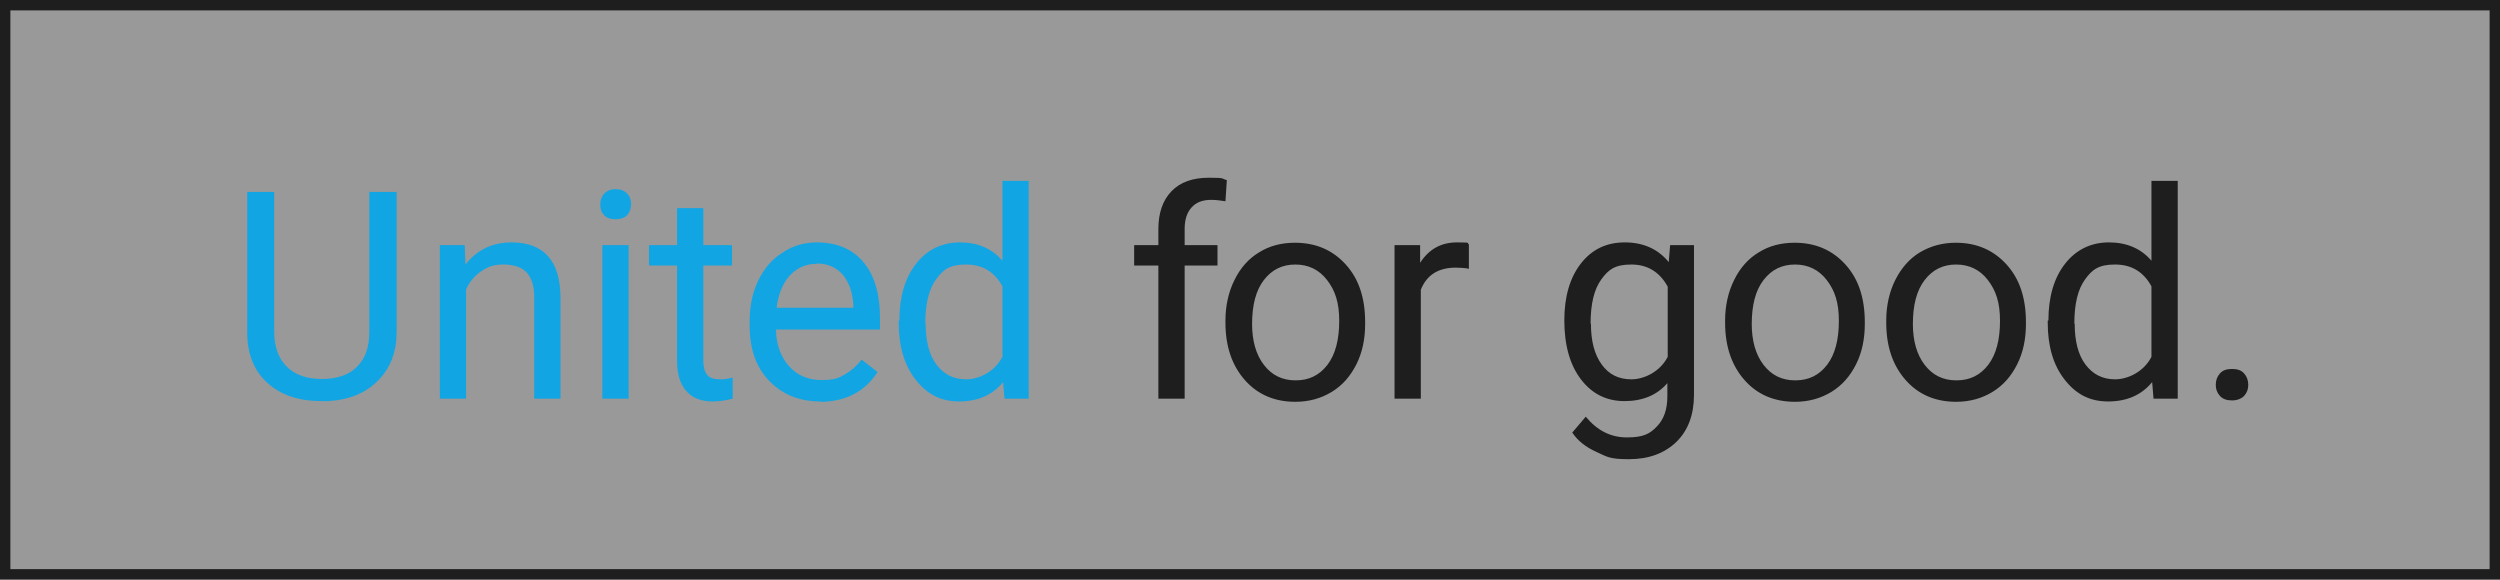
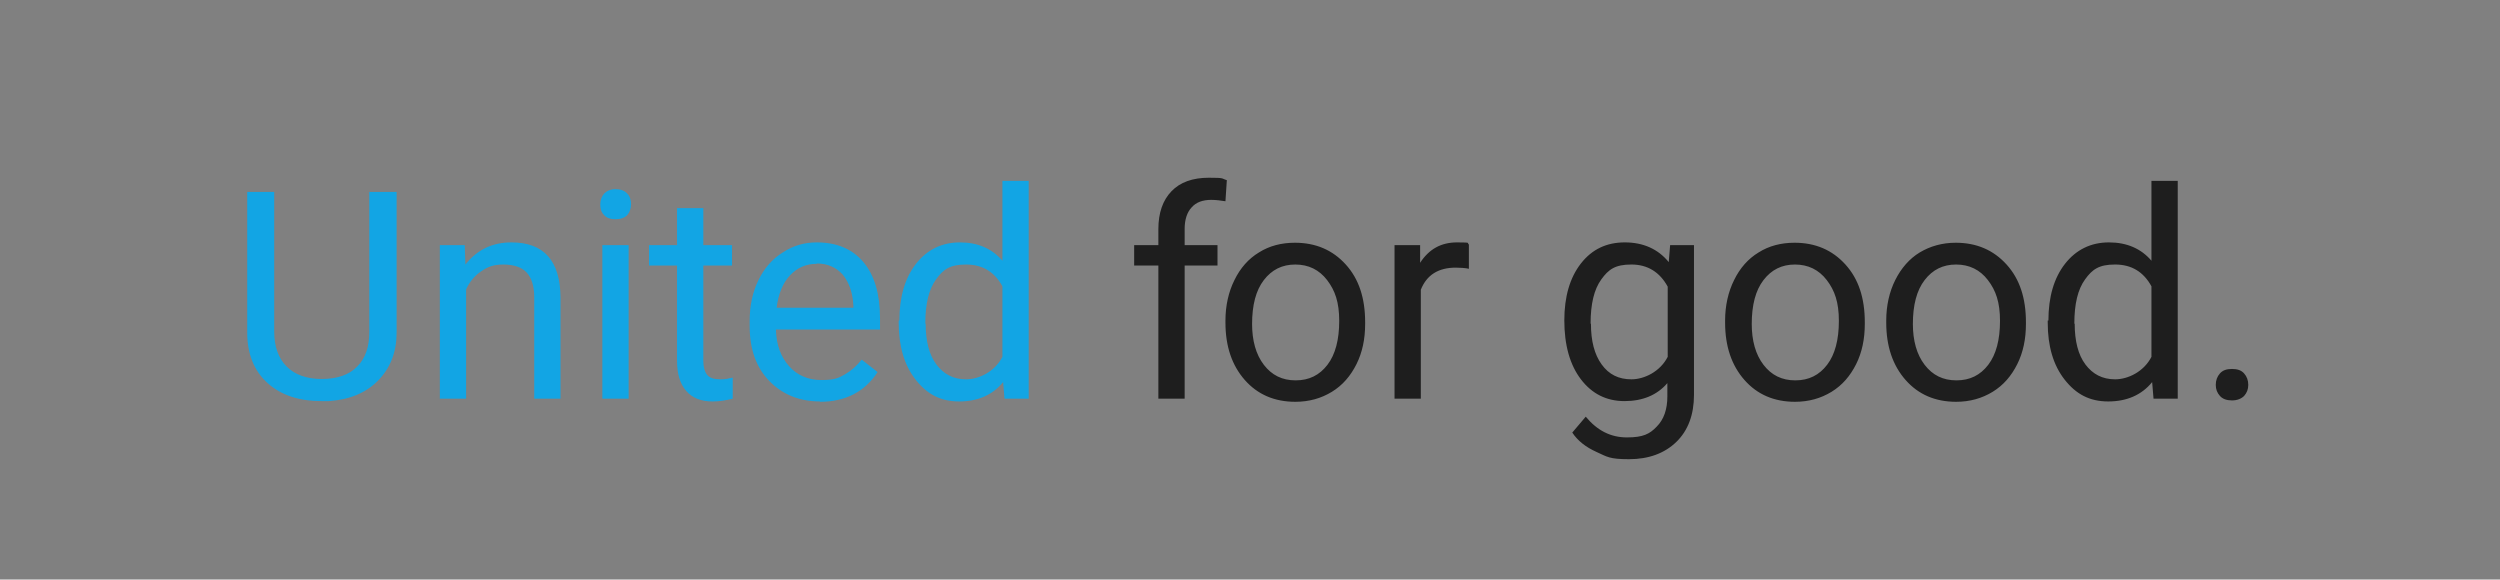
<svg xmlns="http://www.w3.org/2000/svg" version="1.1" viewBox="0 0 723 167.6">
  <rect x="0" y="0" width="723" height="167.6" fill="#808080" stroke="none" />
  <defs>
    <style>
      .cls-1 {
        fill: #1e1e1e;
      }

      .cls-2 {
        fill: #fff;
        fill-opacity: .2;
        stroke: #1e1e1e;
        stroke-width: 3px;
      }

      .cls-3 {
        fill: #12a5e4;
      }
    </style>
  </defs>
  <g>
    <g id="uuid-8d88d39f-29a6-42a4-8172-14cf3b1bb4c5">
-       <rect class="cls-2" x="1.5" y="1.5" width="720" height="164.6" />
-       <path class="cls-3" d="M114.7,55.6v40.6c0,5.6-1.8,10.2-5.3,13.8-3.5,3.6-8.3,5.6-14.3,6h-2.1c-6.5,0-11.7-1.7-15.6-5.2-3.9-3.5-5.9-8.4-5.9-14.6v-40.7h7.8v40.4c0,4.3,1.2,7.7,3.6,10.1s5.8,3.6,10.2,3.6,7.9-1.2,10.2-3.6c2.4-2.4,3.5-5.7,3.5-10v-40.5h7.9ZM114.7,55.6v40.6c0,5.6-1.8,10.2-5.3,13.8-3.5,3.6-8.3,5.6-14.3,6h-2.1c-6.5,0-11.7-1.7-15.6-5.2-3.9-3.5-5.9-8.4-5.9-14.6v-40.7h7.8v40.4c0,4.3,1.2,7.7,3.6,10.1s5.8,3.6,10.2,3.6,7.9-1.2,10.2-3.6c2.4-2.4,3.5-5.7,3.5-10v-40.5h7.9ZM134.4,70.9l.2,5.6c3.4-4.3,7.8-6.4,13.3-6.4,9.4,0,14.1,5.3,14.2,15.9v29.3h-7.6v-29.4c0-3.2-.8-5.6-2.2-7.1s-3.7-2.3-6.7-2.3-4.6.7-6.5,2c-1.9,1.3-3.3,3-4.3,5.2v31.6h-7.6v-44.4h7.2ZM134.4,70.9l.2,5.6c3.4-4.3,7.8-6.4,13.3-6.4,9.4,0,14.1,5.3,14.2,15.9v29.3h-7.6v-29.4c0-3.2-.8-5.6-2.2-7.1s-3.7-2.3-6.7-2.3-4.6.7-6.5,2c-1.9,1.3-3.3,3-4.3,5.2v31.6h-7.6v-44.4h7.2ZM173.6,59.1c0-1.2.4-2.3,1.1-3.1.8-.8,1.9-1.3,3.3-1.3s2.6.4,3.4,1.3c.8.8,1.1,1.9,1.1,3.1s-.4,2.3-1.1,3.1c-.8.8-1.9,1.2-3.4,1.2s-2.6-.4-3.3-1.2c-.8-.8-1.1-1.8-1.1-3.1ZM181.8,115.3h-7.6v-44.4h7.6v44.4ZM173.6,59.1c0-1.2.4-2.3,1.1-3.1.8-.8,1.9-1.3,3.3-1.3s2.6.4,3.4,1.3c.8.8,1.1,1.9,1.1,3.1s-.4,2.3-1.1,3.1c-.8.8-1.9,1.2-3.4,1.2s-2.6-.4-3.3-1.2c-.8-.8-1.1-1.8-1.1-3.1ZM181.8,115.3h-7.6v-44.4h7.6v44.4ZM203.4,60.2v10.7h8.3v5.9h-8.3v27.6c0,1.8.4,3.1,1.1,4s2,1.3,3.8,1.3,2.1-.2,3.6-.5v6.1c-2,.5-3.9.8-5.8.8-3.4,0-5.9-1-7.7-3.1s-2.6-5-2.6-8.7v-27.5h-8.1v-5.9h8.1v-10.7h7.6ZM203.4,60.2v10.7h8.3v5.9h-8.3v27.6c0,1.8.4,3.1,1.1,4s2,1.3,3.8,1.3,2.1-.2,3.6-.5v6.1c-2,.5-3.9.8-5.8.8-3.4,0-5.9-1-7.7-3.1s-2.6-5-2.6-8.7v-27.5h-8.1v-5.9h8.1v-10.7h7.6ZM237.2,116.1c-6,0-10.9-2-14.7-5.9s-5.7-9.2-5.7-15.9v-1.4c0-4.4.8-8.3,2.5-11.8s4-6.2,7.1-8.1c3-2,6.3-2.9,9.8-2.9,5.8,0,10.3,1.9,13.5,5.7s4.8,9.2,4.8,16.3v3.2h-30.1c.1,4.4,1.4,7.9,3.8,10.6,2.4,2.7,5.6,4,9.3,4s4.9-.5,6.8-1.6c1.9-1.1,3.5-2.5,4.9-4.3l4.6,3.6c-3.7,5.7-9.3,8.6-16.7,8.6ZM236.2,76.3c-3.1,0-5.6,1.1-7.7,3.3-2.1,2.2-3.4,5.4-3.9,9.4h22.2v-.6c-.2-3.9-1.3-6.8-3.1-9-1.9-2.1-4.4-3.2-7.5-3.2ZM237.2,116.1c-6,0-10.9-2-14.7-5.9s-5.7-9.2-5.7-15.9v-1.4c0-4.4.8-8.3,2.5-11.8s4-6.2,7.1-8.1c3-2,6.3-2.9,9.8-2.9,5.8,0,10.3,1.9,13.5,5.7s4.8,9.2,4.8,16.3v3.2h-30.1c.1,4.4,1.4,7.9,3.8,10.6,2.4,2.7,5.6,4,9.3,4s4.9-.5,6.8-1.6c1.9-1.1,3.5-2.5,4.9-4.3l4.6,3.6c-3.7,5.7-9.3,8.6-16.7,8.6ZM236.2,76.3c-3.1,0-5.6,1.1-7.7,3.3-2.1,2.2-3.4,5.4-3.9,9.4h22.2v-.6c-.2-3.9-1.3-6.8-3.1-9-1.9-2.1-4.4-3.2-7.5-3.2ZM260.1,92.7c0-6.8,1.6-12.3,4.8-16.4,3.2-4.1,7.5-6.2,12.7-6.2s9.3,1.8,12.3,5.3v-23.1h7.6v63h-7l-.4-4.8c-3,3.7-7.3,5.6-12.7,5.6s-9.3-2.1-12.6-6.3-4.9-9.7-4.9-16.5v-.6ZM267.7,93.6c0,5,1,9,3.1,11.8,2.1,2.8,4.9,4.3,8.6,4.3s8.3-2.2,10.5-6.5v-20.4c-2.3-4.2-5.8-6.3-10.5-6.3s-6.6,1.4-8.7,4.3c-2.1,2.9-3.1,7.1-3.1,12.8ZM260.1,92.7c0-6.8,1.6-12.3,4.8-16.4,3.2-4.1,7.5-6.2,12.7-6.2s9.3,1.8,12.3,5.3v-23.1h7.6v63h-7l-.4-4.8c-3,3.7-7.3,5.6-12.7,5.6s-9.3-2.1-12.6-6.3-4.9-9.7-4.9-16.5v-.6ZM267.7,93.6c0,5,1,9,3.1,11.8,2.1,2.8,4.9,4.3,8.6,4.3s8.3-2.2,10.5-6.5v-20.4c-2.3-4.2-5.8-6.3-10.5-6.3s-6.6,1.4-8.7,4.3c-2.1,2.9-3.1,7.1-3.1,12.8Z" />
+       <path class="cls-3" d="M114.7,55.6v40.6c0,5.6-1.8,10.2-5.3,13.8-3.5,3.6-8.3,5.6-14.3,6h-2.1c-6.5,0-11.7-1.7-15.6-5.2-3.9-3.5-5.9-8.4-5.9-14.6v-40.7h7.8v40.4c0,4.3,1.2,7.7,3.6,10.1s5.8,3.6,10.2,3.6,7.9-1.2,10.2-3.6c2.4-2.4,3.5-5.7,3.5-10v-40.5h7.9ZM114.7,55.6v40.6c0,5.6-1.8,10.2-5.3,13.8-3.5,3.6-8.3,5.6-14.3,6h-2.1c-6.5,0-11.7-1.7-15.6-5.2-3.9-3.5-5.9-8.4-5.9-14.6v-40.7h7.8v40.4c0,4.3,1.2,7.7,3.6,10.1s5.8,3.6,10.2,3.6,7.9-1.2,10.2-3.6c2.4-2.4,3.5-5.7,3.5-10v-40.5h7.9ZM134.4,70.9l.2,5.6c3.4-4.3,7.8-6.4,13.3-6.4,9.4,0,14.1,5.3,14.2,15.9v29.3h-7.6v-29.4c0-3.2-.8-5.6-2.2-7.1s-3.7-2.3-6.7-2.3-4.6.7-6.5,2c-1.9,1.3-3.3,3-4.3,5.2v31.6h-7.6v-44.4h7.2ZM134.4,70.9l.2,5.6c3.4-4.3,7.8-6.4,13.3-6.4,9.4,0,14.1,5.3,14.2,15.9v29.3h-7.6v-29.4c0-3.2-.8-5.6-2.2-7.1s-3.7-2.3-6.7-2.3-4.6.7-6.5,2c-1.9,1.3-3.3,3-4.3,5.2v31.6h-7.6v-44.4h7.2ZM173.6,59.1c0-1.2.4-2.3,1.1-3.1.8-.8,1.9-1.3,3.3-1.3s2.6.4,3.4,1.3c.8.8,1.1,1.9,1.1,3.1s-.4,2.3-1.1,3.1c-.8.8-1.9,1.2-3.4,1.2s-2.6-.4-3.3-1.2c-.8-.8-1.1-1.8-1.1-3.1ZM181.8,115.3h-7.6v-44.4h7.6v44.4ZM173.6,59.1c0-1.2.4-2.3,1.1-3.1.8-.8,1.9-1.3,3.3-1.3s2.6.4,3.4,1.3c.8.8,1.1,1.9,1.1,3.1s-.4,2.3-1.1,3.1c-.8.8-1.9,1.2-3.4,1.2s-2.6-.4-3.3-1.2c-.8-.8-1.1-1.8-1.1-3.1ZM181.8,115.3h-7.6v-44.4h7.6v44.4ZM203.4,60.2v10.7h8.3v5.9h-8.3v27.6c0,1.8.4,3.1,1.1,4s2,1.3,3.8,1.3,2.1-.2,3.6-.5v6.1c-2,.5-3.9.8-5.8.8-3.4,0-5.9-1-7.7-3.1s-2.6-5-2.6-8.7v-27.5h-8.1v-5.9h8.1v-10.7h7.6ZM203.4,60.2v10.7h8.3v5.9h-8.3v27.6c0,1.8.4,3.1,1.1,4s2,1.3,3.8,1.3,2.1-.2,3.6-.5v6.1c-2,.5-3.9.8-5.8.8-3.4,0-5.9-1-7.7-3.1s-2.6-5-2.6-8.7v-27.5h-8.1v-5.9h8.1v-10.7h7.6ZM237.2,116.1c-6,0-10.9-2-14.7-5.9s-5.7-9.2-5.7-15.9v-1.4c0-4.4.8-8.3,2.5-11.8s4-6.2,7.1-8.1c3-2,6.3-2.9,9.8-2.9,5.8,0,10.3,1.9,13.5,5.7s4.8,9.2,4.8,16.3v3.2h-30.1c.1,4.4,1.4,7.9,3.8,10.6,2.4,2.7,5.6,4,9.3,4s4.9-.5,6.8-1.6c1.9-1.1,3.5-2.5,4.9-4.3l4.6,3.6c-3.7,5.7-9.3,8.6-16.7,8.6ZM236.2,76.3c-3.1,0-5.6,1.1-7.7,3.3-2.1,2.2-3.4,5.4-3.9,9.4h22.2v-.6c-.2-3.9-1.3-6.8-3.1-9-1.9-2.1-4.4-3.2-7.5-3.2ZM237.2,116.1c-6,0-10.9-2-14.7-5.9s-5.7-9.2-5.7-15.9v-1.4c0-4.4.8-8.3,2.5-11.8s4-6.2,7.1-8.1c3-2,6.3-2.9,9.8-2.9,5.8,0,10.3,1.9,13.5,5.7s4.8,9.2,4.8,16.3v3.2h-30.1c.1,4.4,1.4,7.9,3.8,10.6,2.4,2.7,5.6,4,9.3,4s4.9-.5,6.8-1.6c1.9-1.1,3.5-2.5,4.9-4.3l4.6,3.6c-3.7,5.7-9.3,8.6-16.7,8.6ZM236.2,76.3c-3.1,0-5.6,1.1-7.7,3.3-2.1,2.2-3.4,5.4-3.9,9.4h22.2v-.6c-.2-3.9-1.3-6.8-3.1-9-1.9-2.1-4.4-3.2-7.5-3.2ZM260.1,92.7c0-6.8,1.6-12.3,4.8-16.4,3.2-4.1,7.5-6.2,12.7-6.2s9.3,1.8,12.3,5.3v-23.1h7.6v63h-7l-.4-4.8c-3,3.7-7.3,5.6-12.7,5.6v-.6ZM267.7,93.6c0,5,1,9,3.1,11.8,2.1,2.8,4.9,4.3,8.6,4.3s8.3-2.2,10.5-6.5v-20.4c-2.3-4.2-5.8-6.3-10.5-6.3s-6.6,1.4-8.7,4.3c-2.1,2.9-3.1,7.1-3.1,12.8ZM260.1,92.7c0-6.8,1.6-12.3,4.8-16.4,3.2-4.1,7.5-6.2,12.7-6.2s9.3,1.8,12.3,5.3v-23.1h7.6v63h-7l-.4-4.8c-3,3.7-7.3,5.6-12.7,5.6s-9.3-2.1-12.6-6.3-4.9-9.7-4.9-16.5v-.6ZM267.7,93.6c0,5,1,9,3.1,11.8,2.1,2.8,4.9,4.3,8.6,4.3s8.3-2.2,10.5-6.5v-20.4c-2.3-4.2-5.8-6.3-10.5-6.3s-6.6,1.4-8.7,4.3c-2.1,2.9-3.1,7.1-3.1,12.8Z" />
      <path class="cls-1" d="M335,115.3v-38.5h-7v-5.9h7v-4.6c0-4.8,1.3-8.4,3.8-11s6.1-3.9,10.8-3.9,3.5.2,5.2.7l-.4,6.1c-1.3-.2-2.7-.4-4.1-.4-2.5,0-4.4.7-5.7,2.2-1.3,1.4-2,3.5-2,6.2v4.7h9.5v5.9h-9.5v38.5h-7.6ZM335,115.3v-38.5h-7v-5.9h7v-4.6c0-4.8,1.3-8.4,3.8-11s6.1-3.9,10.8-3.9,3.5.2,5.2.7l-.4,6.1c-1.3-.2-2.7-.4-4.1-.4-2.5,0-4.4.7-5.7,2.2-1.3,1.4-2,3.5-2,6.2v4.7h9.5v5.9h-9.5v38.5h-7.6ZM354.4,92.7c0-4.3.9-8.3,2.6-11.7,1.7-3.5,4.1-6.2,7.1-8,3-1.9,6.5-2.8,10.4-2.8,6,0,10.9,2.1,14.7,6.3s5.6,9.7,5.6,16.7v.5c0,4.3-.8,8.2-2.5,11.6-1.7,3.4-4,6.1-7.1,8s-6.6,2.9-10.6,2.9c-6,0-10.9-2.1-14.6-6.3s-5.6-9.7-5.6-16.6v-.5ZM362.1,93.6c0,4.9,1.1,8.9,3.4,11.9,2.3,3,5.3,4.5,9.2,4.5s6.9-1.5,9.2-4.5c2.3-3,3.4-7.3,3.4-12.7s-1.2-8.8-3.5-11.8c-2.3-3-5.4-4.5-9.2-4.5s-6.8,1.5-9.1,4.5-3.4,7.2-3.4,12.8ZM354.4,92.7c0-4.3.9-8.3,2.6-11.7,1.7-3.5,4.1-6.2,7.1-8,3-1.9,6.5-2.8,10.4-2.8,6,0,10.9,2.1,14.7,6.3s5.6,9.7,5.6,16.7v.5c0,4.3-.8,8.2-2.5,11.6-1.7,3.4-4,6.1-7.1,8s-6.6,2.9-10.6,2.9c-6,0-10.9-2.1-14.6-6.3s-5.6-9.7-5.6-16.6v-.5ZM362.1,93.6c0,4.9,1.1,8.9,3.4,11.9,2.3,3,5.3,4.5,9.2,4.5s6.9-1.5,9.2-4.5c2.3-3,3.4-7.3,3.4-12.7s-1.2-8.8-3.5-11.8c-2.3-3-5.4-4.5-9.2-4.5s-6.8,1.5-9.1,4.5-3.4,7.2-3.4,12.8ZM424.7,77.7c-1.1-.2-2.4-.3-3.7-.3-5,0-8.4,2.1-10.1,6.4v31.5h-7.6v-44.4h7.4v5.1c2.6-4,6.1-5.9,10.7-5.9s2.6.2,3.4.6v7.1ZM424.7,77.7c-1.1-.2-2.4-.3-3.7-.3-5,0-8.4,2.1-10.1,6.4v31.5h-7.6v-44.4h7.4v5.1c2.6-4,6.1-5.9,10.7-5.9s2.6.2,3.4.6v7.1ZM452.4,92.7c0-6.9,1.6-12.4,4.8-16.5s7.4-6.1,12.7-6.1,9.6,1.9,12.7,5.7l.4-4.9h6.9v43.3c0,5.7-1.7,10.3-5.1,13.6s-8,5-13.7,5-6.3-.7-9.4-2.1-5.4-3.2-7-5.6l3.9-4.6c3.3,4,7.2,6,11.9,6s6.6-1,8.6-3.1c2.1-2.1,3.1-5,3.1-8.8v-3.8c-3,3.5-7.2,5.2-12.4,5.2s-9.4-2.1-12.6-6.3c-3.2-4.2-4.8-9.9-4.8-17.1ZM460.1,93.6c0,5,1,8.9,3.1,11.8s4.9,4.3,8.6,4.3,8.3-2.2,10.5-6.5v-20.3c-2.3-4.2-5.8-6.4-10.5-6.4s-6.6,1.4-8.7,4.3-3.1,7.1-3.1,12.8ZM452.4,92.7c0-6.9,1.6-12.4,4.8-16.5s7.4-6.1,12.7-6.1,9.6,1.9,12.7,5.7l.4-4.9h6.9v43.3c0,5.7-1.7,10.3-5.1,13.6s-8,5-13.7,5-6.3-.7-9.4-2.1-5.4-3.2-7-5.6l3.9-4.6c3.3,4,7.2,6,11.9,6s6.6-1,8.6-3.1c2.1-2.1,3.1-5,3.1-8.8v-3.8c-3,3.5-7.2,5.2-12.4,5.2s-9.4-2.1-12.6-6.3c-3.2-4.2-4.8-9.9-4.8-17.1ZM460.1,93.6c0,5,1,8.9,3.1,11.8s4.9,4.3,8.6,4.3,8.3-2.2,10.5-6.5v-20.3c-2.3-4.2-5.8-6.4-10.5-6.4s-6.6,1.4-8.7,4.3-3.1,7.1-3.1,12.8ZM498.9,92.7c0-4.3.9-8.3,2.6-11.7,1.7-3.5,4.1-6.2,7.1-8,3-1.9,6.5-2.8,10.4-2.8,6,0,10.9,2.1,14.7,6.3s5.6,9.7,5.6,16.7v.5c0,4.3-.8,8.2-2.5,11.6-1.7,3.4-4,6.1-7.1,8s-6.6,2.9-10.6,2.9c-6,0-10.9-2.1-14.6-6.3s-5.6-9.7-5.6-16.6v-.5ZM506.6,93.6c0,4.9,1.1,8.9,3.4,11.9,2.3,3,5.3,4.5,9.2,4.5s6.9-1.5,9.2-4.5c2.3-3,3.4-7.3,3.4-12.7s-1.2-8.8-3.5-11.8c-2.3-3-5.4-4.5-9.2-4.5s-6.8,1.5-9.1,4.5-3.4,7.2-3.4,12.8ZM498.9,92.7c0-4.3.9-8.3,2.6-11.7,1.7-3.5,4.1-6.2,7.1-8,3-1.9,6.5-2.8,10.4-2.8,6,0,10.9,2.1,14.7,6.3s5.6,9.7,5.6,16.7v.5c0,4.3-.8,8.2-2.5,11.6-1.7,3.4-4,6.1-7.1,8s-6.6,2.9-10.6,2.9c-6,0-10.9-2.1-14.6-6.3s-5.6-9.7-5.6-16.6v-.5ZM506.6,93.6c0,4.9,1.1,8.9,3.4,11.9,2.3,3,5.3,4.5,9.2,4.5s6.9-1.5,9.2-4.5c2.3-3,3.4-7.3,3.4-12.7s-1.2-8.8-3.5-11.8c-2.3-3-5.4-4.5-9.2-4.5s-6.8,1.5-9.1,4.5-3.4,7.2-3.4,12.8ZM545.5,92.7c0-4.3.9-8.3,2.6-11.7s4.1-6.2,7.1-8,6.5-2.8,10.4-2.8c6,0,10.9,2.1,14.7,6.3s5.6,9.7,5.6,16.7v.5c0,4.3-.8,8.2-2.5,11.6s-4,6.1-7.1,8-6.6,2.9-10.6,2.9c-6,0-10.9-2.1-14.6-6.3s-5.6-9.7-5.6-16.6v-.5ZM553.2,93.6c0,4.9,1.1,8.9,3.4,11.9s5.3,4.5,9.2,4.5,6.9-1.5,9.2-4.5,3.4-7.3,3.4-12.7-1.2-8.8-3.5-11.8-5.4-4.5-9.2-4.5-6.8,1.5-9.1,4.5-3.4,7.2-3.4,12.8ZM545.5,92.7c0-4.3.9-8.3,2.6-11.7s4.1-6.2,7.1-8,6.5-2.8,10.4-2.8c6,0,10.9,2.1,14.7,6.3s5.6,9.7,5.6,16.7v.5c0,4.3-.8,8.2-2.5,11.6s-4,6.1-7.1,8-6.6,2.9-10.6,2.9c-6,0-10.9-2.1-14.6-6.3s-5.6-9.7-5.6-16.6v-.5ZM553.2,93.6c0,4.9,1.1,8.9,3.4,11.9s5.3,4.5,9.2,4.5,6.9-1.5,9.2-4.5,3.4-7.3,3.4-12.7-1.2-8.8-3.5-11.8-5.4-4.5-9.2-4.5-6.8,1.5-9.1,4.5-3.4,7.2-3.4,12.8ZM592.4,92.7c0-6.8,1.6-12.3,4.8-16.4s7.5-6.2,12.7-6.2,9.3,1.8,12.3,5.3v-23.1h7.6v63h-7l-.4-4.8c-3,3.7-7.3,5.6-12.7,5.6s-9.3-2.1-12.6-6.3-4.9-9.7-4.9-16.5v-.6ZM600,93.6c0,5,1,9,3.1,11.8s4.9,4.3,8.6,4.3,8.3-2.2,10.5-6.5v-20.4c-2.3-4.2-5.8-6.3-10.5-6.3s-6.6,1.4-8.7,4.3-3.1,7.1-3.1,12.8ZM592.4,92.7c0-6.8,1.6-12.3,4.8-16.4s7.5-6.2,12.7-6.2,9.3,1.8,12.3,5.3v-23.1h7.6v63h-7l-.4-4.8c-3,3.7-7.3,5.6-12.7,5.6s-9.3-2.1-12.6-6.3-4.9-9.7-4.9-16.5v-.6ZM600,93.6c0,5,1,9,3.1,11.8s4.9,4.3,8.6,4.3,8.3-2.2,10.5-6.5v-20.4c-2.3-4.2-5.8-6.3-10.5-6.3s-6.6,1.4-8.7,4.3-3.1,7.1-3.1,12.8ZM640.8,111.3c0-1.3.4-2.4,1.2-3.3s1.9-1.3,3.5-1.3,2.7.4,3.5,1.3c.8.9,1.2,2,1.2,3.3s-.4,2.3-1.2,3.2c-.8.8-2,1.3-3.5,1.3s-2.7-.4-3.5-1.3-1.2-1.9-1.2-3.2ZM640.8,111.3c0-1.3.4-2.4,1.2-3.3s1.9-1.3,3.5-1.3,2.7.4,3.5,1.3c.8.9,1.2,2,1.2,3.3s-.4,2.3-1.2,3.2c-.8.8-2,1.3-3.5,1.3s-2.7-.4-3.5-1.3-1.2-1.9-1.2-3.2Z" />
    </g>
  </g>
</svg>